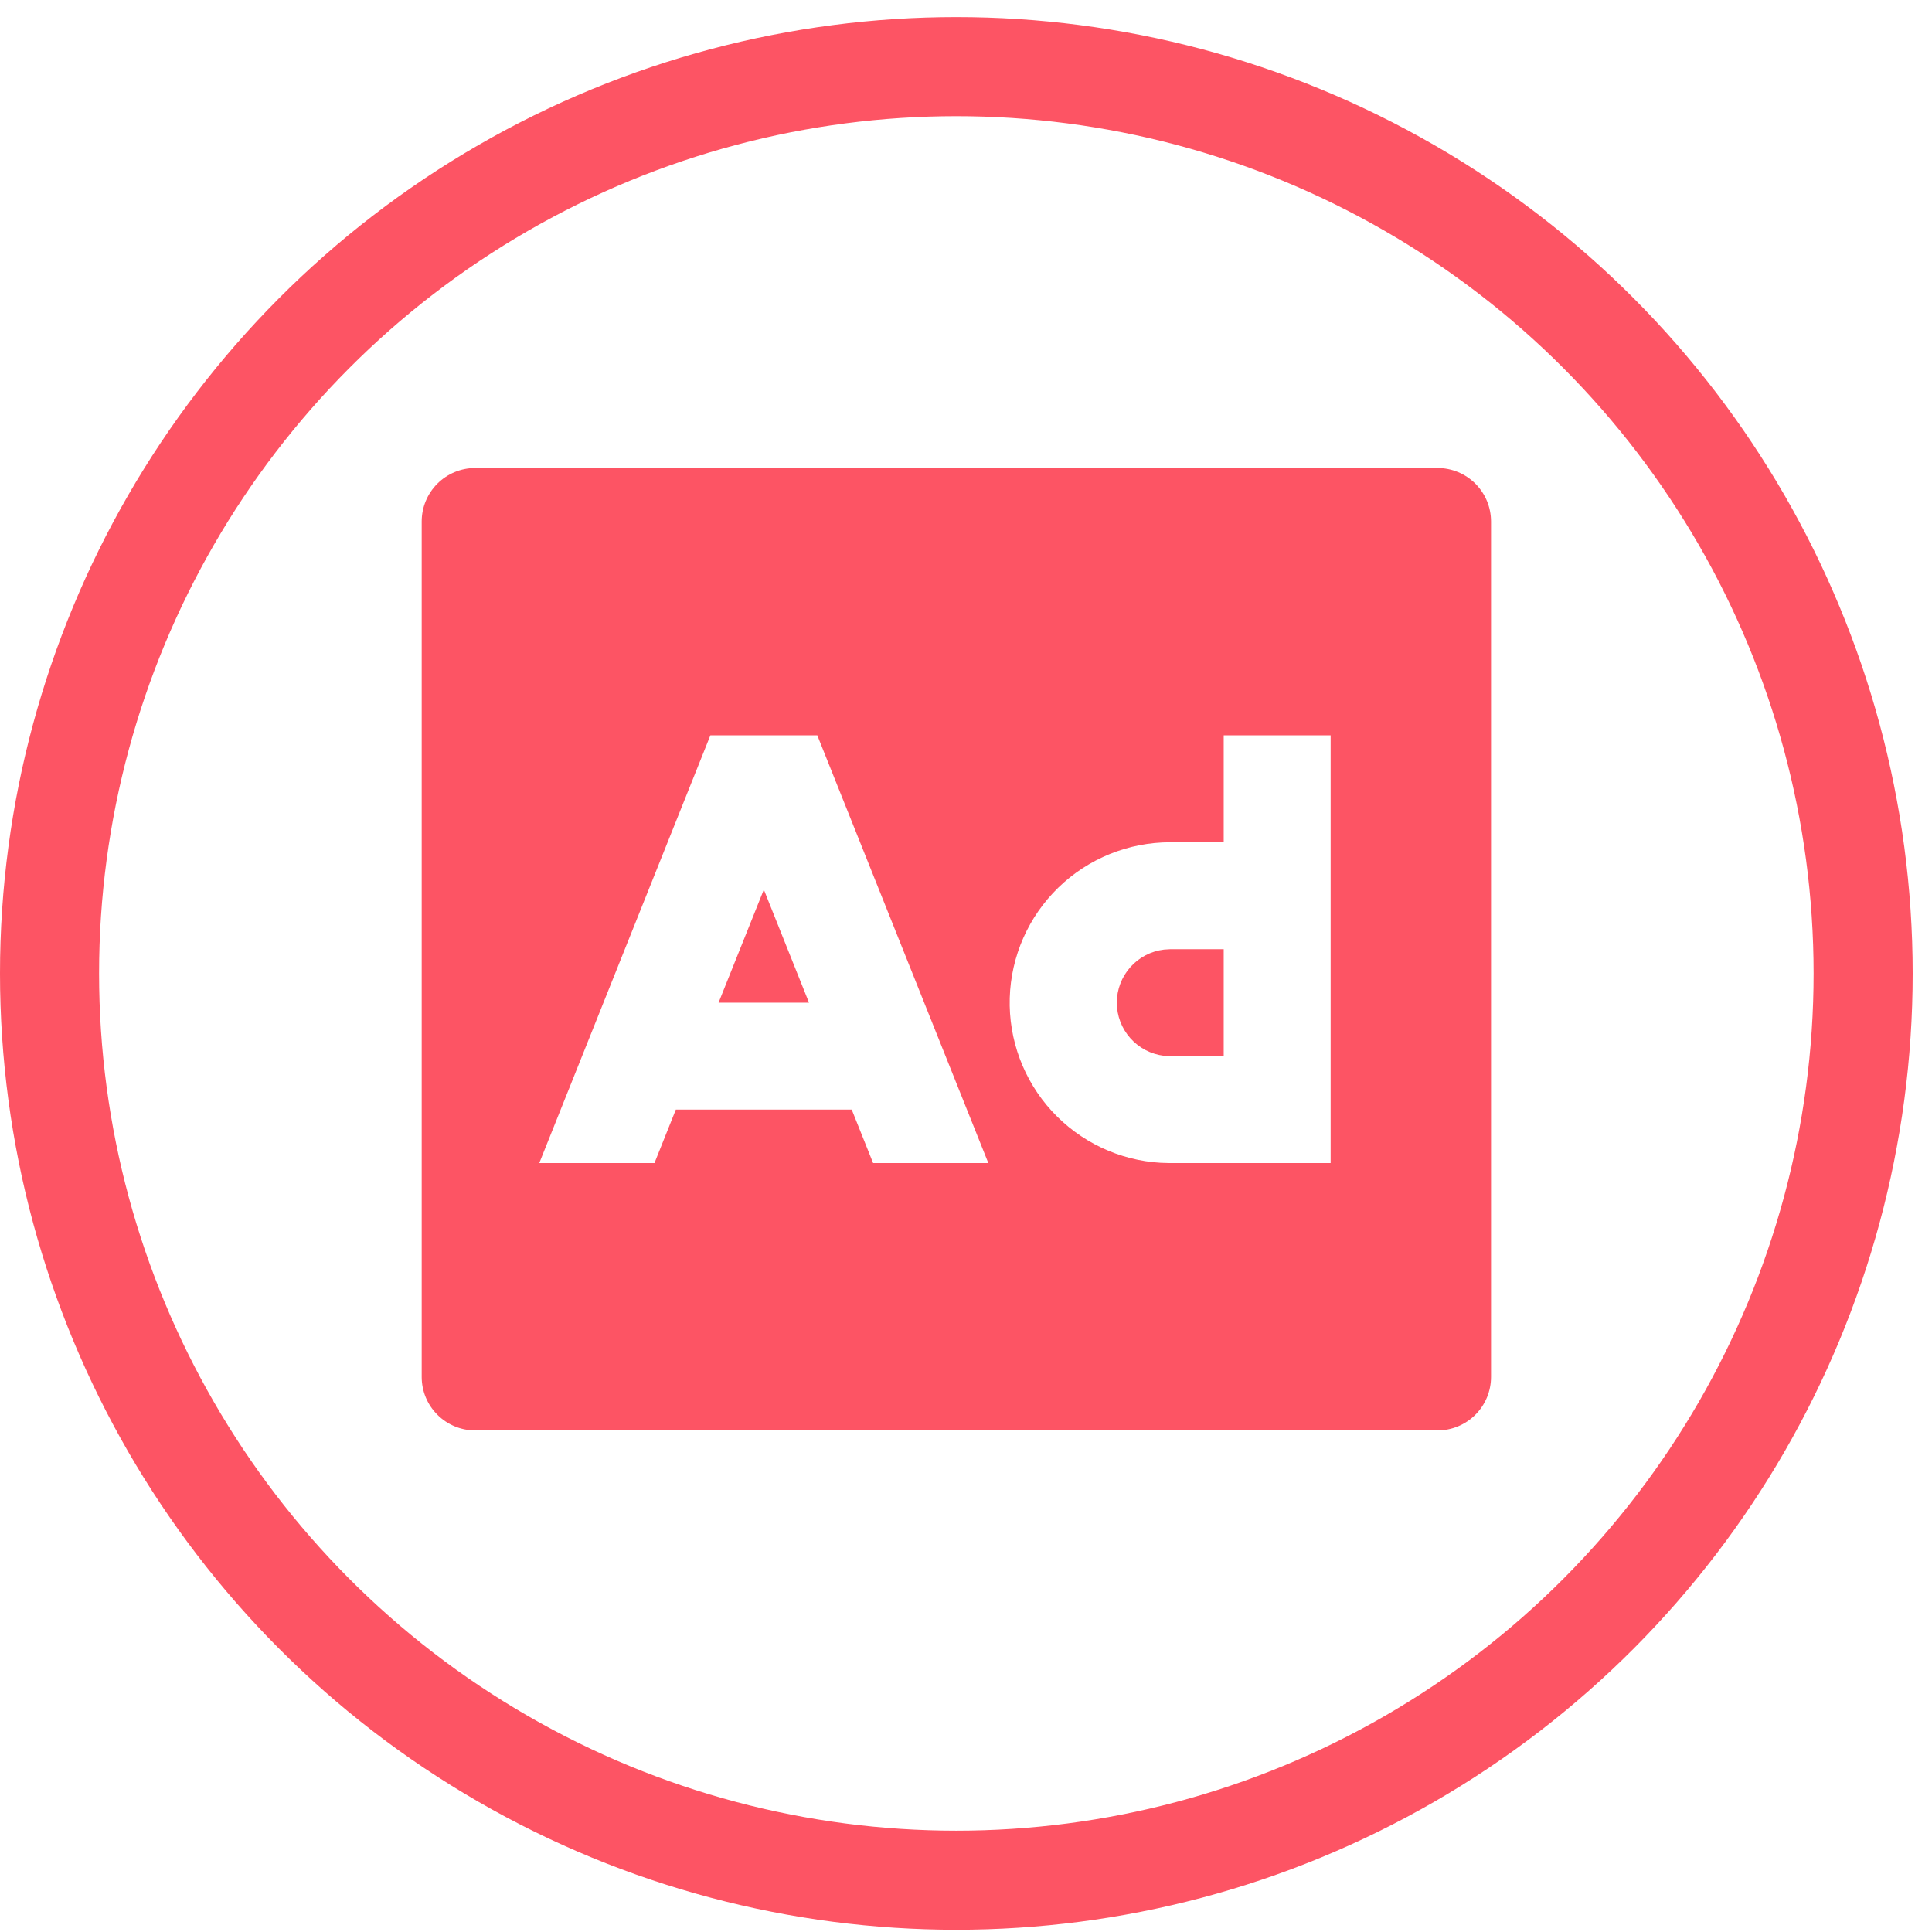
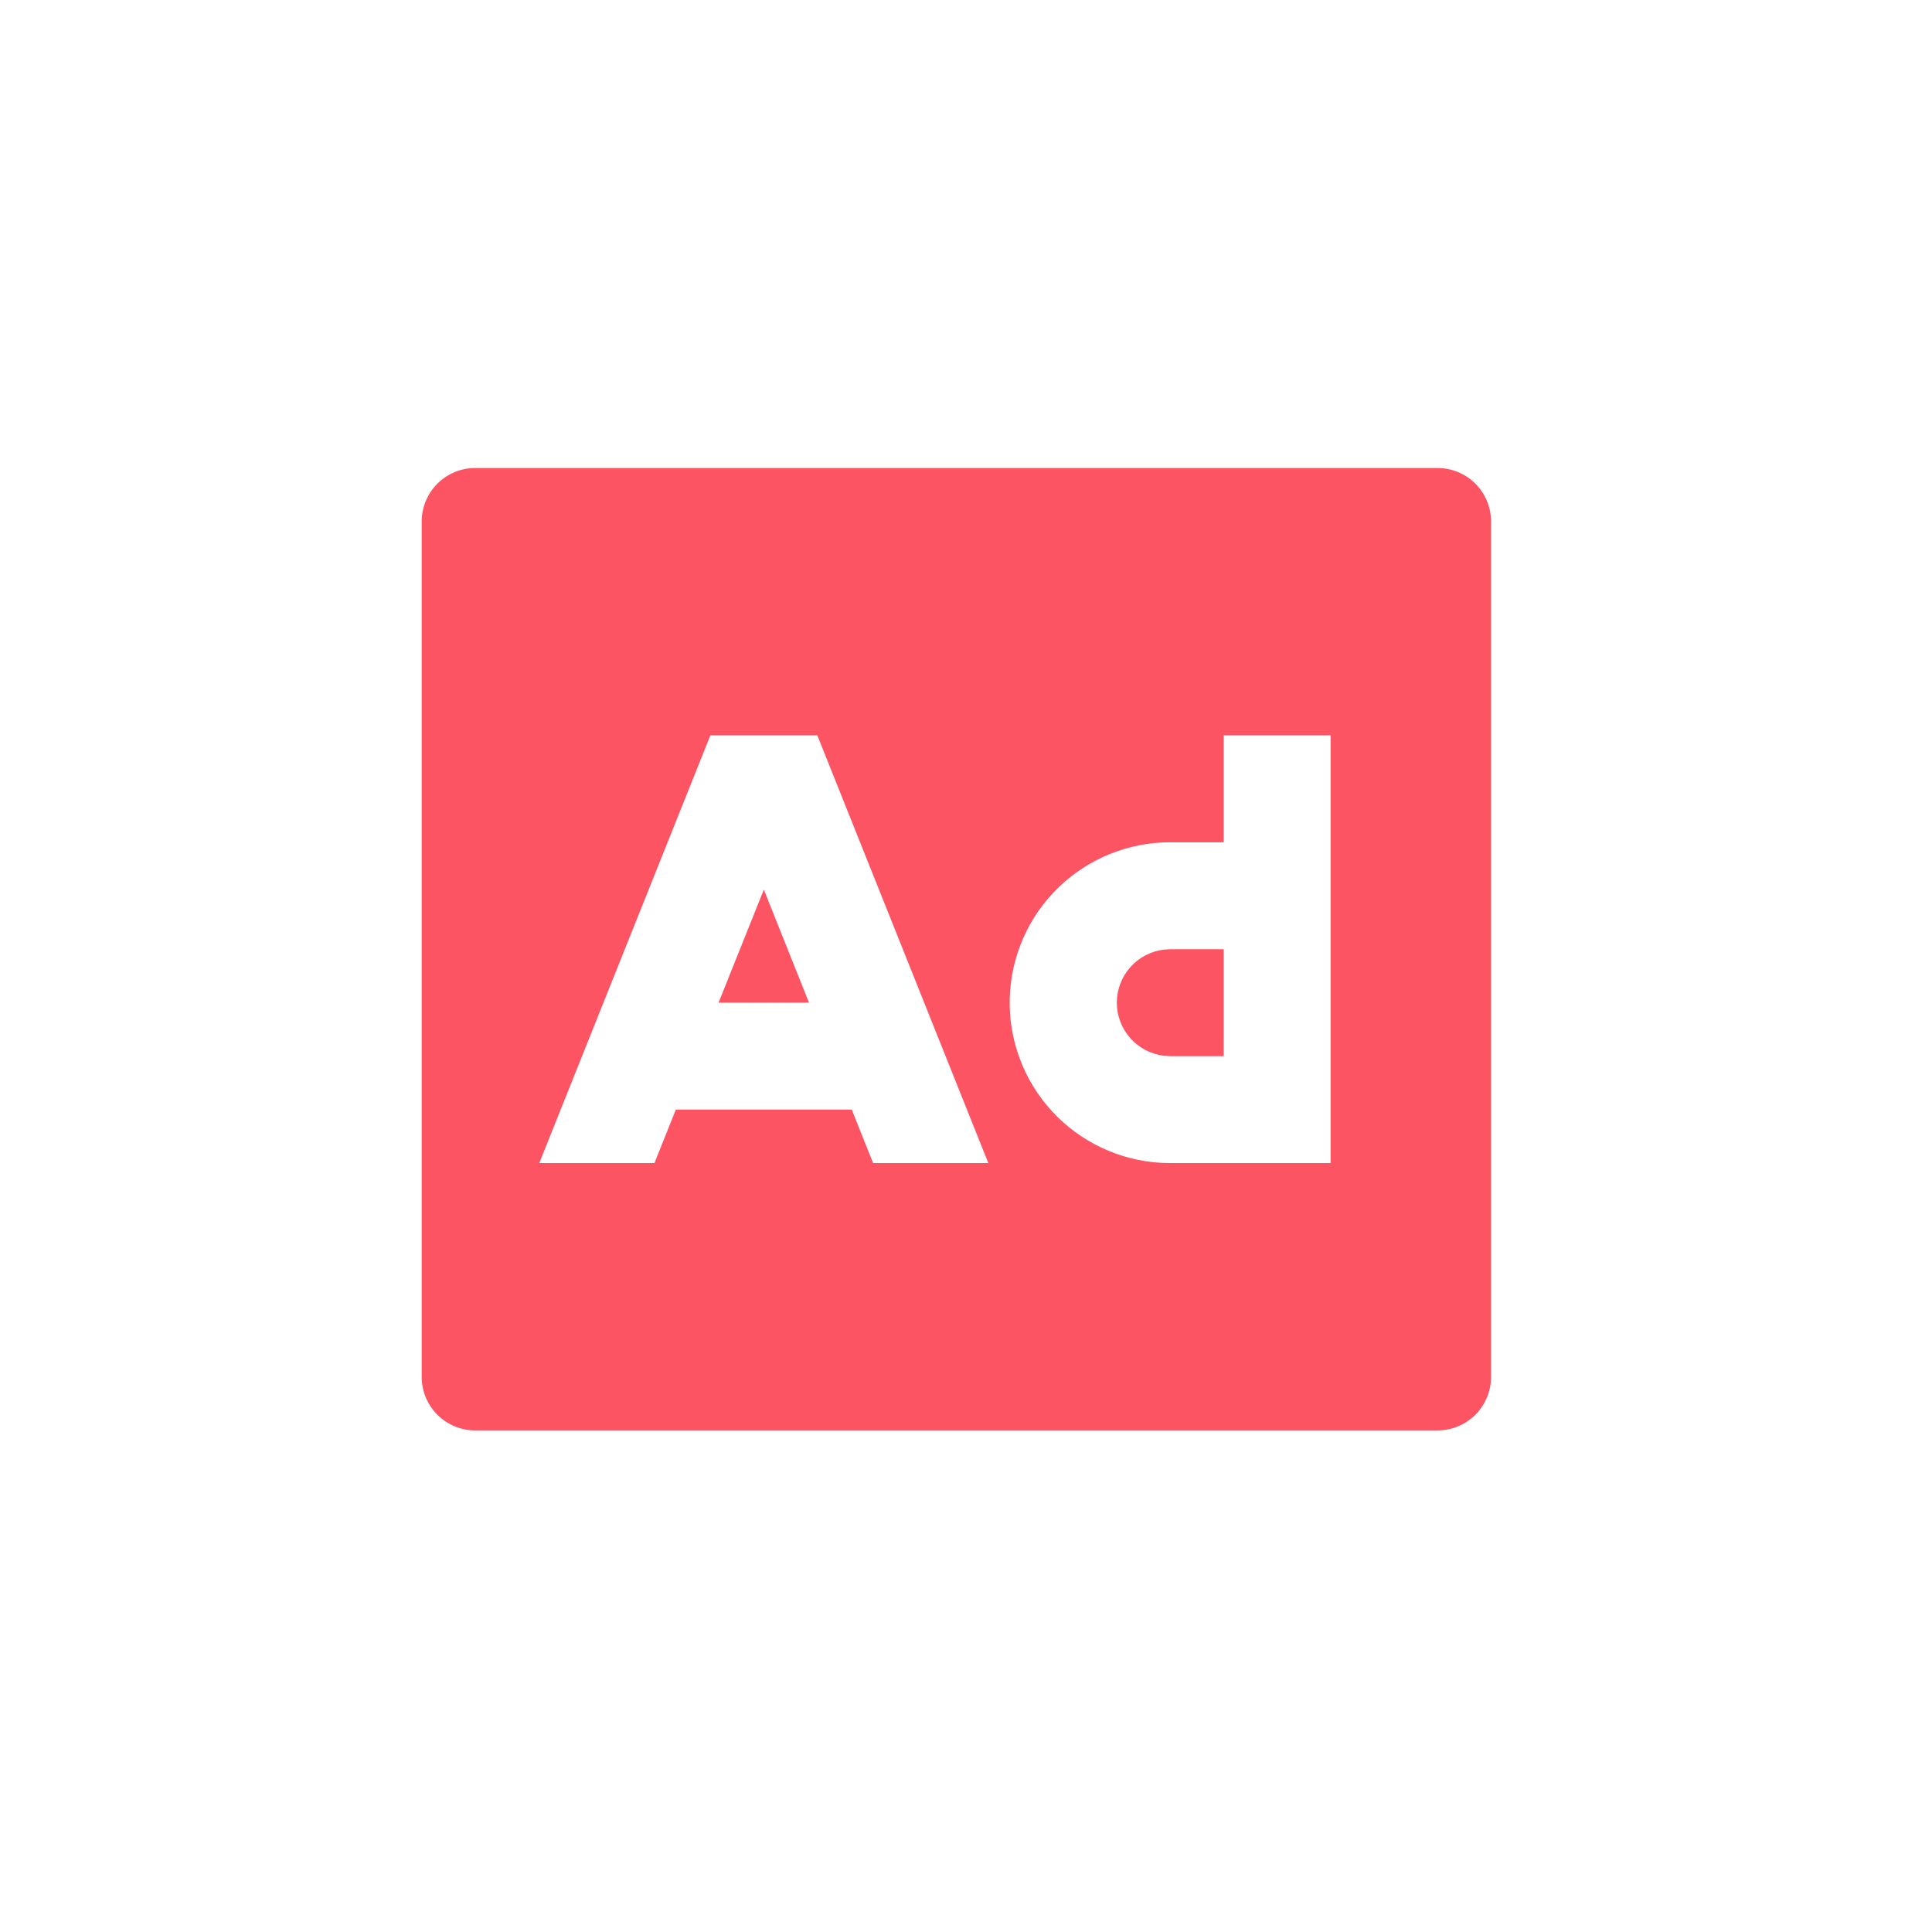
<svg xmlns="http://www.w3.org/2000/svg" width="78" height="78" viewBox="0 0 78 78" fill="none">
  <path d="M58.038 18.895C58.611 18.895 59.16 19.123 59.565 19.527C59.97 19.932 60.197 20.481 60.197 21.054V55.591C60.197 56.164 59.97 56.713 59.565 57.117C59.16 57.522 58.611 57.75 58.038 57.75H19.184C18.611 57.75 18.062 57.522 17.658 57.117C17.253 56.713 17.025 56.164 17.025 55.591V21.054C17.025 20.481 17.253 19.932 17.658 19.527C18.062 19.123 18.611 18.895 19.184 18.895H58.038ZM32.997 29.688H28.68L21.772 46.957H26.422L27.285 44.798H34.387L35.25 46.957H39.902L32.997 29.688ZM53.721 29.688H49.404V34.005H47.245C45.56 34.004 43.94 34.659 42.73 35.833C41.52 37.007 40.816 38.606 40.766 40.291C40.717 41.976 41.326 43.614 42.465 44.856C43.604 46.099 45.183 46.849 46.866 46.946L47.245 46.957H53.721V29.688ZM49.404 38.322V42.64H47.245L46.993 42.625C46.468 42.562 45.985 42.309 45.634 41.914C45.283 41.519 45.089 41.009 45.089 40.481C45.089 39.953 45.283 39.443 45.634 39.048C45.985 38.653 46.468 38.4 46.993 38.338L47.245 38.322H49.404ZM30.838 35.916L32.662 40.481H29.01L30.838 35.916Z" fill="#FD5464" />
-   <circle cx="38.61" cy="39.3" r="36.61" stroke="#FD5464" stroke-width="4" />
</svg>